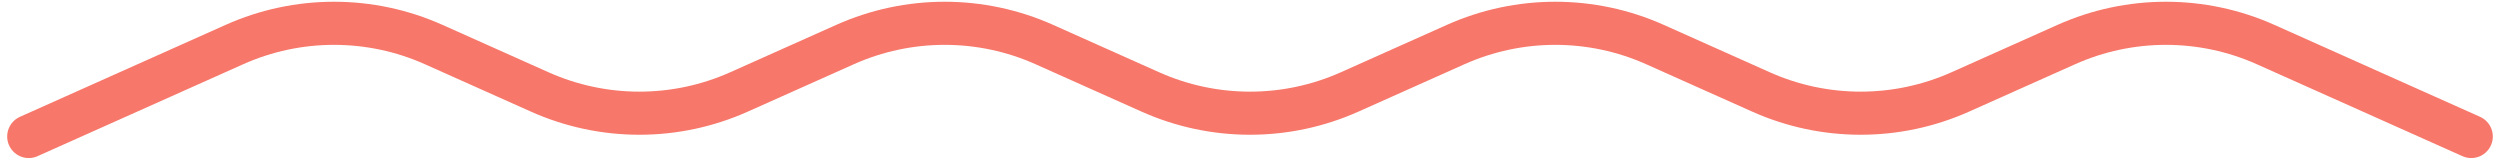
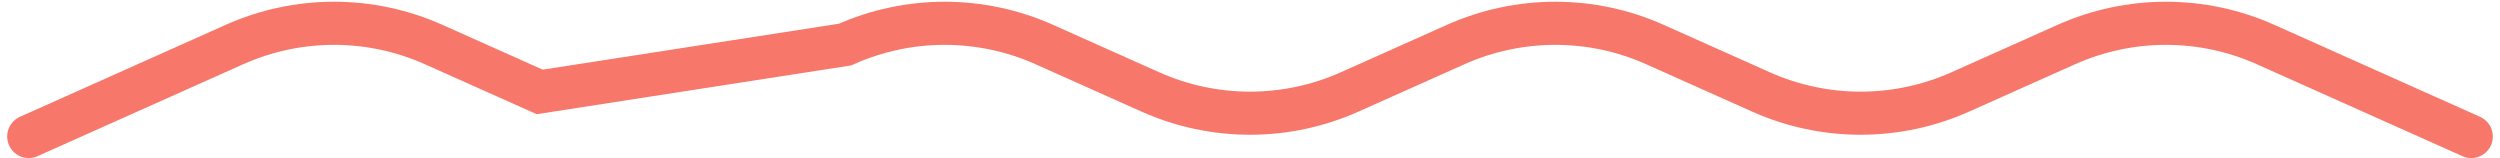
<svg xmlns="http://www.w3.org/2000/svg" width="174" height="11" viewBox="0 0 174 11" fill="none">
-   <path d="M2 9.5L16.312 3.102C20.727 1.128 25.773 1.128 30.188 3.102L37.562 6.398C41.977 8.372 47.023 8.372 51.438 6.398L58.812 3.102C63.227 1.128 68.273 1.128 72.688 3.102L80.062 6.398C84.477 8.372 89.523 8.372 93.938 6.398L101.312 3.102C105.727 1.128 110.773 1.128 115.188 3.102L122.562 6.398C126.977 8.372 132.023 8.372 136.438 6.398L143.812 3.102C148.227 1.128 153.273 1.128 157.688 3.102L172 9.5" stroke="#F7776A" stroke-width="3" stroke-linecap="round" />
+   <path d="M2 9.5L16.312 3.102C20.727 1.128 25.773 1.128 30.188 3.102L37.562 6.398L58.812 3.102C63.227 1.128 68.273 1.128 72.688 3.102L80.062 6.398C84.477 8.372 89.523 8.372 93.938 6.398L101.312 3.102C105.727 1.128 110.773 1.128 115.188 3.102L122.562 6.398C126.977 8.372 132.023 8.372 136.438 6.398L143.812 3.102C148.227 1.128 153.273 1.128 157.688 3.102L172 9.5" stroke="#F7776A" stroke-width="3" stroke-linecap="round" />
</svg>